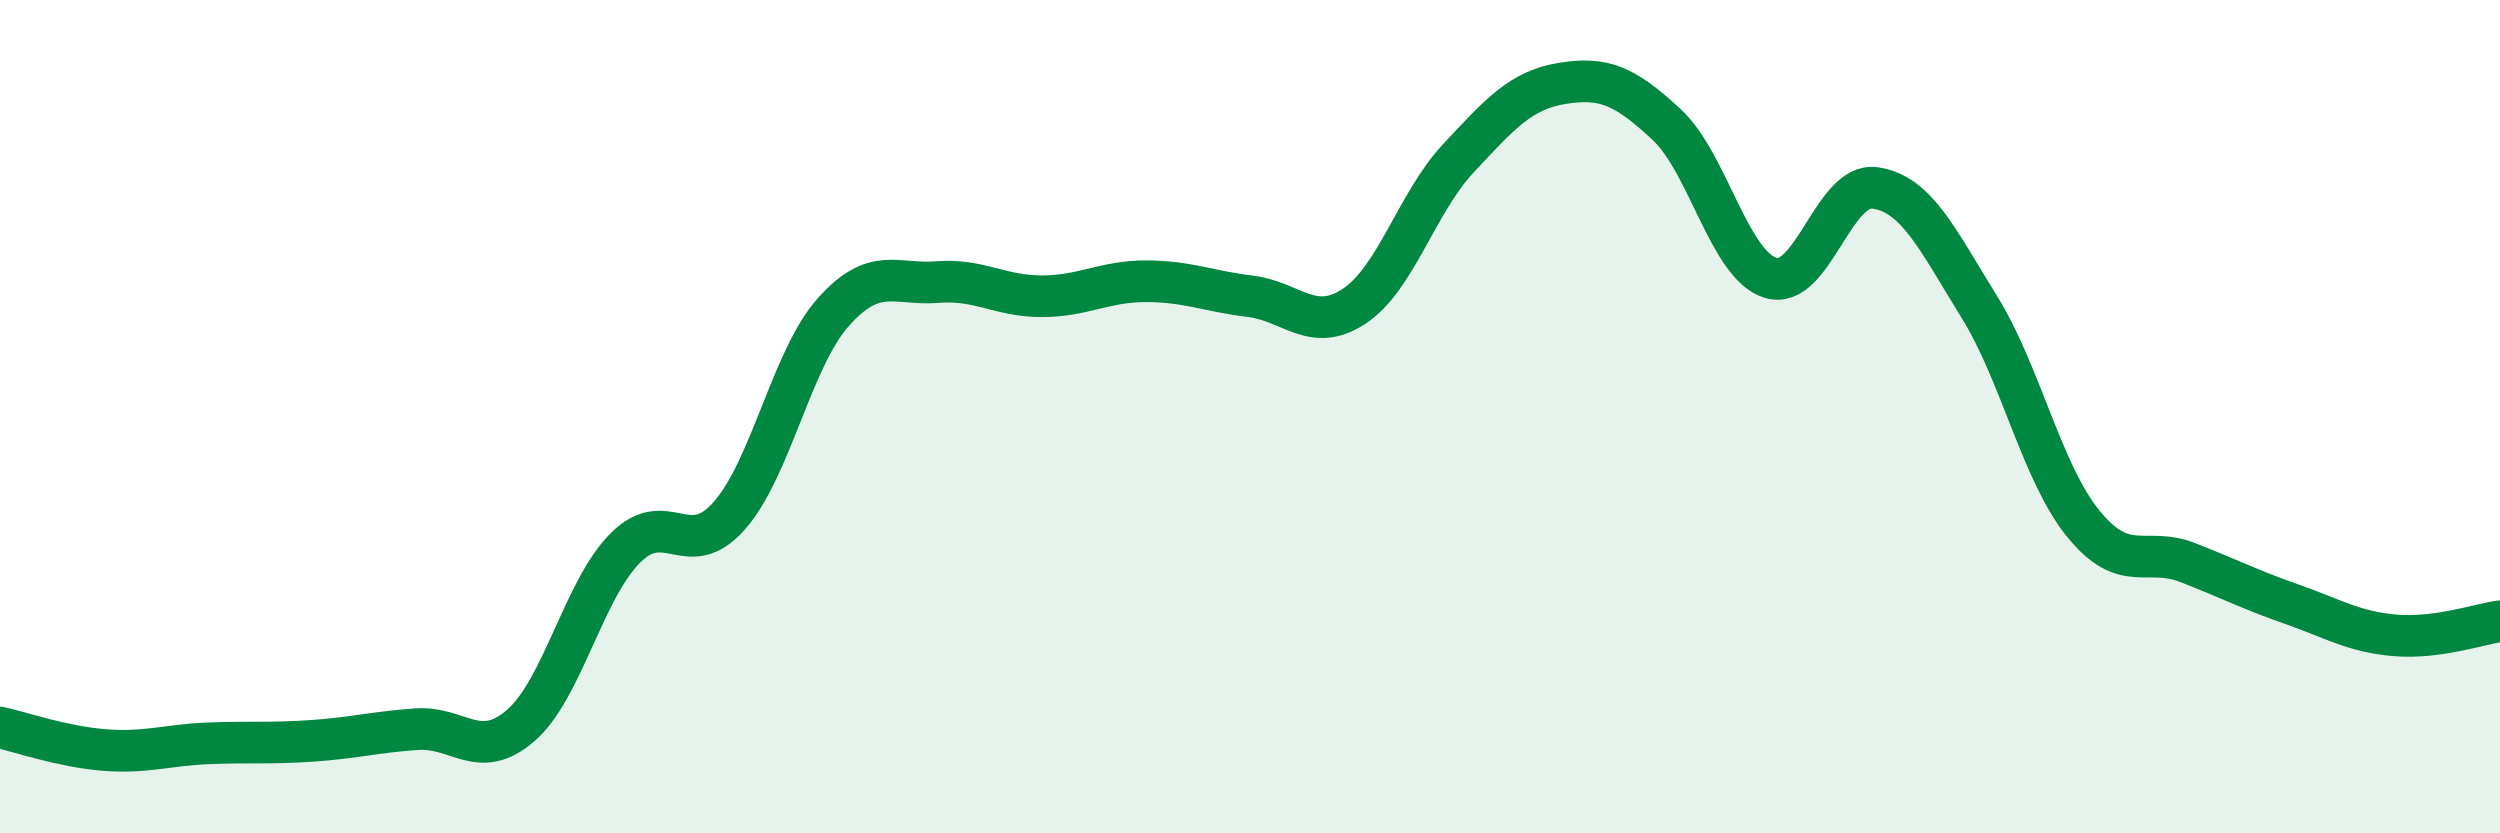
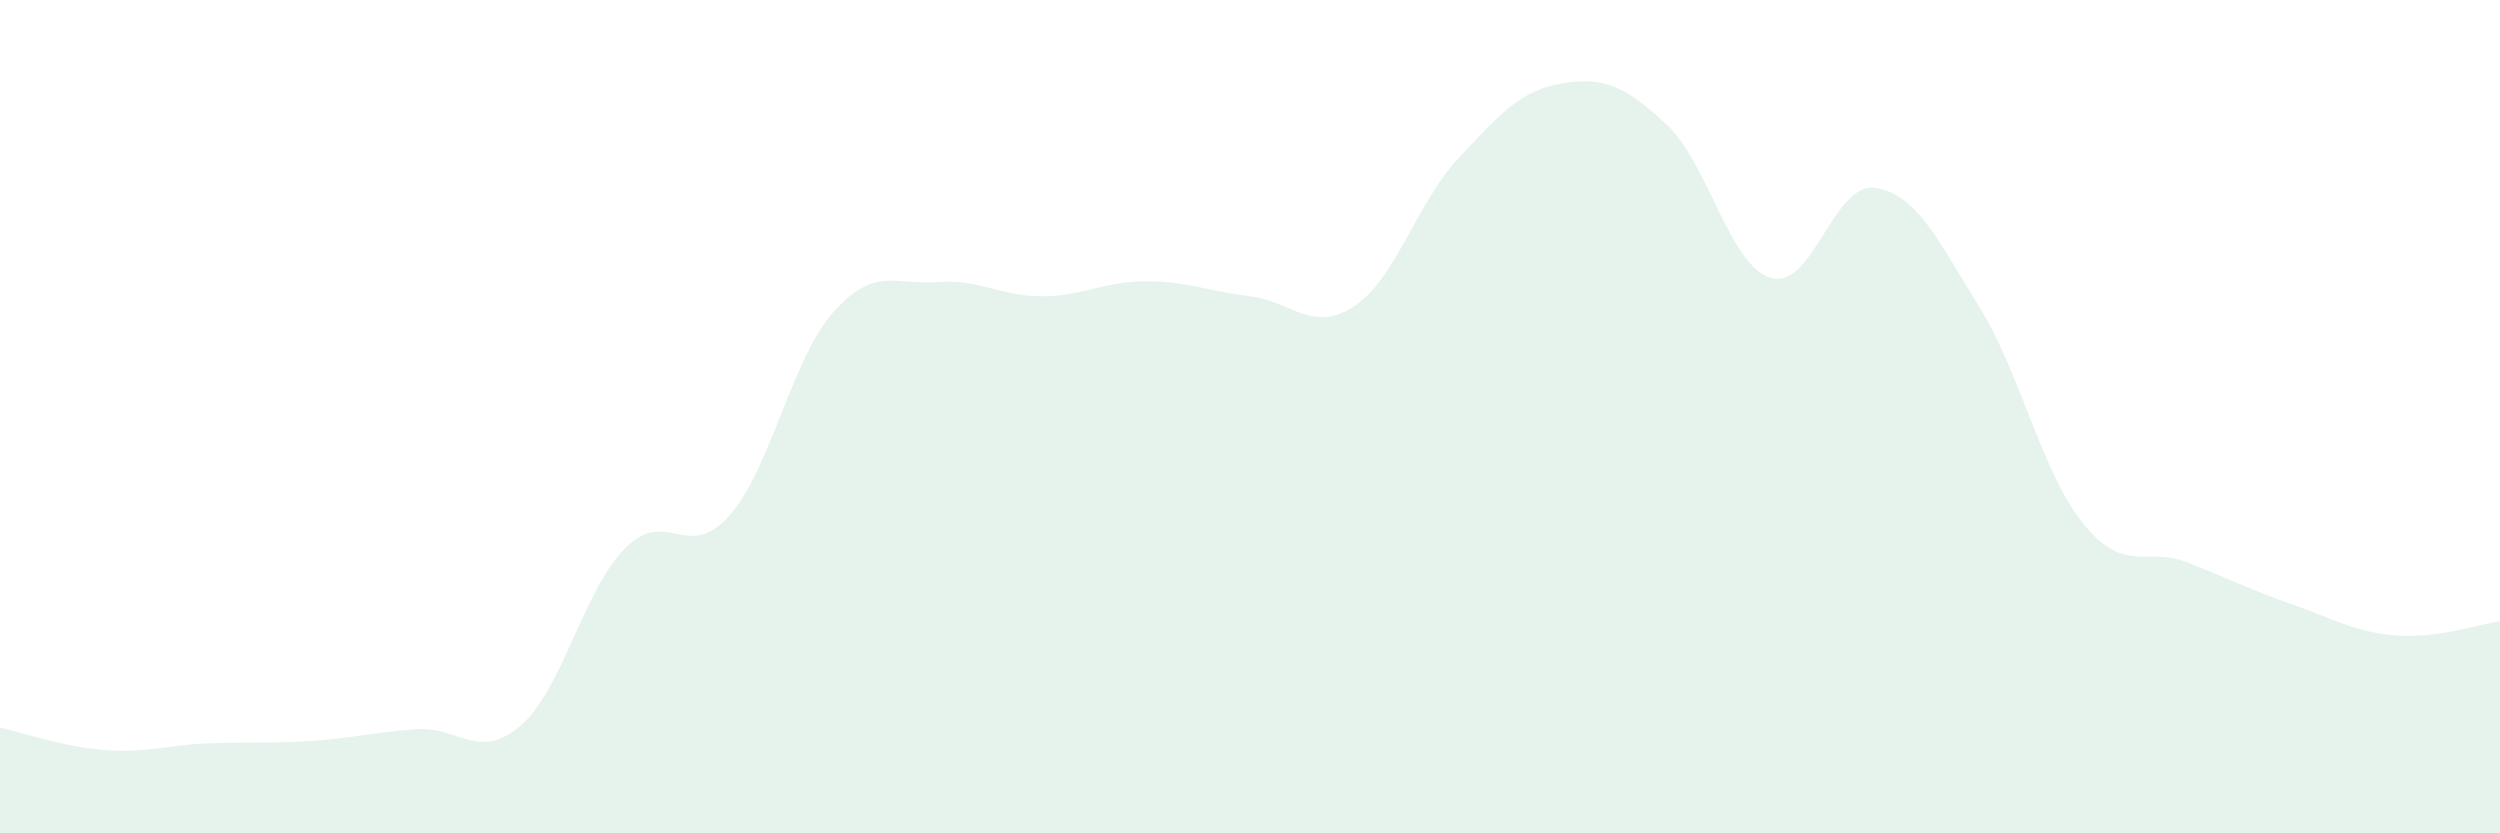
<svg xmlns="http://www.w3.org/2000/svg" width="60" height="20" viewBox="0 0 60 20">
  <path d="M 0,17.46 C 0.5,17.57 1.5,17.92 2.5,18 C 3.5,18.08 4,17.88 5,17.84 C 6,17.8 6.5,17.85 7.5,17.78 C 8.5,17.71 9,17.57 10,17.5 C 11,17.43 11.5,18.28 12.5,17.41 C 13.5,16.54 14,14.17 15,13.16 C 16,12.15 16.5,13.51 17.5,12.38 C 18.5,11.25 19,8.61 20,7.49 C 21,6.37 21.5,6.85 22.5,6.77 C 23.5,6.69 24,7.11 25,7.11 C 26,7.11 26.5,6.75 27.5,6.75 C 28.5,6.75 29,6.99 30,7.11 C 31,7.23 31.5,8.01 32.5,7.35 C 33.5,6.69 34,4.87 35,3.8 C 36,2.73 36.5,2.16 37.5,2 C 38.5,1.84 39,2.06 40,2.99 C 41,3.92 41.5,6.37 42.5,6.67 C 43.5,6.97 44,4.37 45,4.51 C 46,4.65 46.5,5.75 47.5,7.36 C 48.5,8.97 49,11.34 50,12.57 C 51,13.8 51.5,13.11 52.5,13.5 C 53.5,13.89 54,14.15 55,14.5 C 56,14.85 56.5,15.17 57.5,15.25 C 58.5,15.33 59.5,14.98 60,14.91L60 20L0 20Z" fill="#008740" opacity="0.1" stroke-linecap="round" stroke-linejoin="round" />
-   <path d="M 0,17.46 C 0.5,17.57 1.5,17.92 2.5,18 C 3.5,18.08 4,17.88 5,17.84 C 6,17.8 6.5,17.85 7.5,17.78 C 8.5,17.71 9,17.57 10,17.5 C 11,17.43 11.5,18.28 12.5,17.41 C 13.5,16.54 14,14.17 15,13.16 C 16,12.15 16.5,13.51 17.5,12.38 C 18.5,11.25 19,8.61 20,7.49 C 21,6.37 21.5,6.85 22.5,6.77 C 23.5,6.69 24,7.11 25,7.11 C 26,7.11 26.5,6.75 27.5,6.75 C 28.5,6.75 29,6.99 30,7.11 C 31,7.23 31.5,8.01 32.5,7.35 C 33.5,6.69 34,4.87 35,3.8 C 36,2.73 36.5,2.16 37.5,2 C 38.5,1.84 39,2.06 40,2.99 C 41,3.92 41.5,6.37 42.5,6.67 C 43.5,6.97 44,4.37 45,4.51 C 46,4.65 46.5,5.75 47.5,7.36 C 48.5,8.97 49,11.34 50,12.57 C 51,13.8 51.5,13.11 52.5,13.5 C 53.5,13.89 54,14.15 55,14.5 C 56,14.85 56.5,15.17 57.5,15.25 C 58.5,15.33 59.5,14.98 60,14.91" stroke="#008740" stroke-width="1" fill="none" stroke-linecap="round" stroke-linejoin="round" />
</svg>